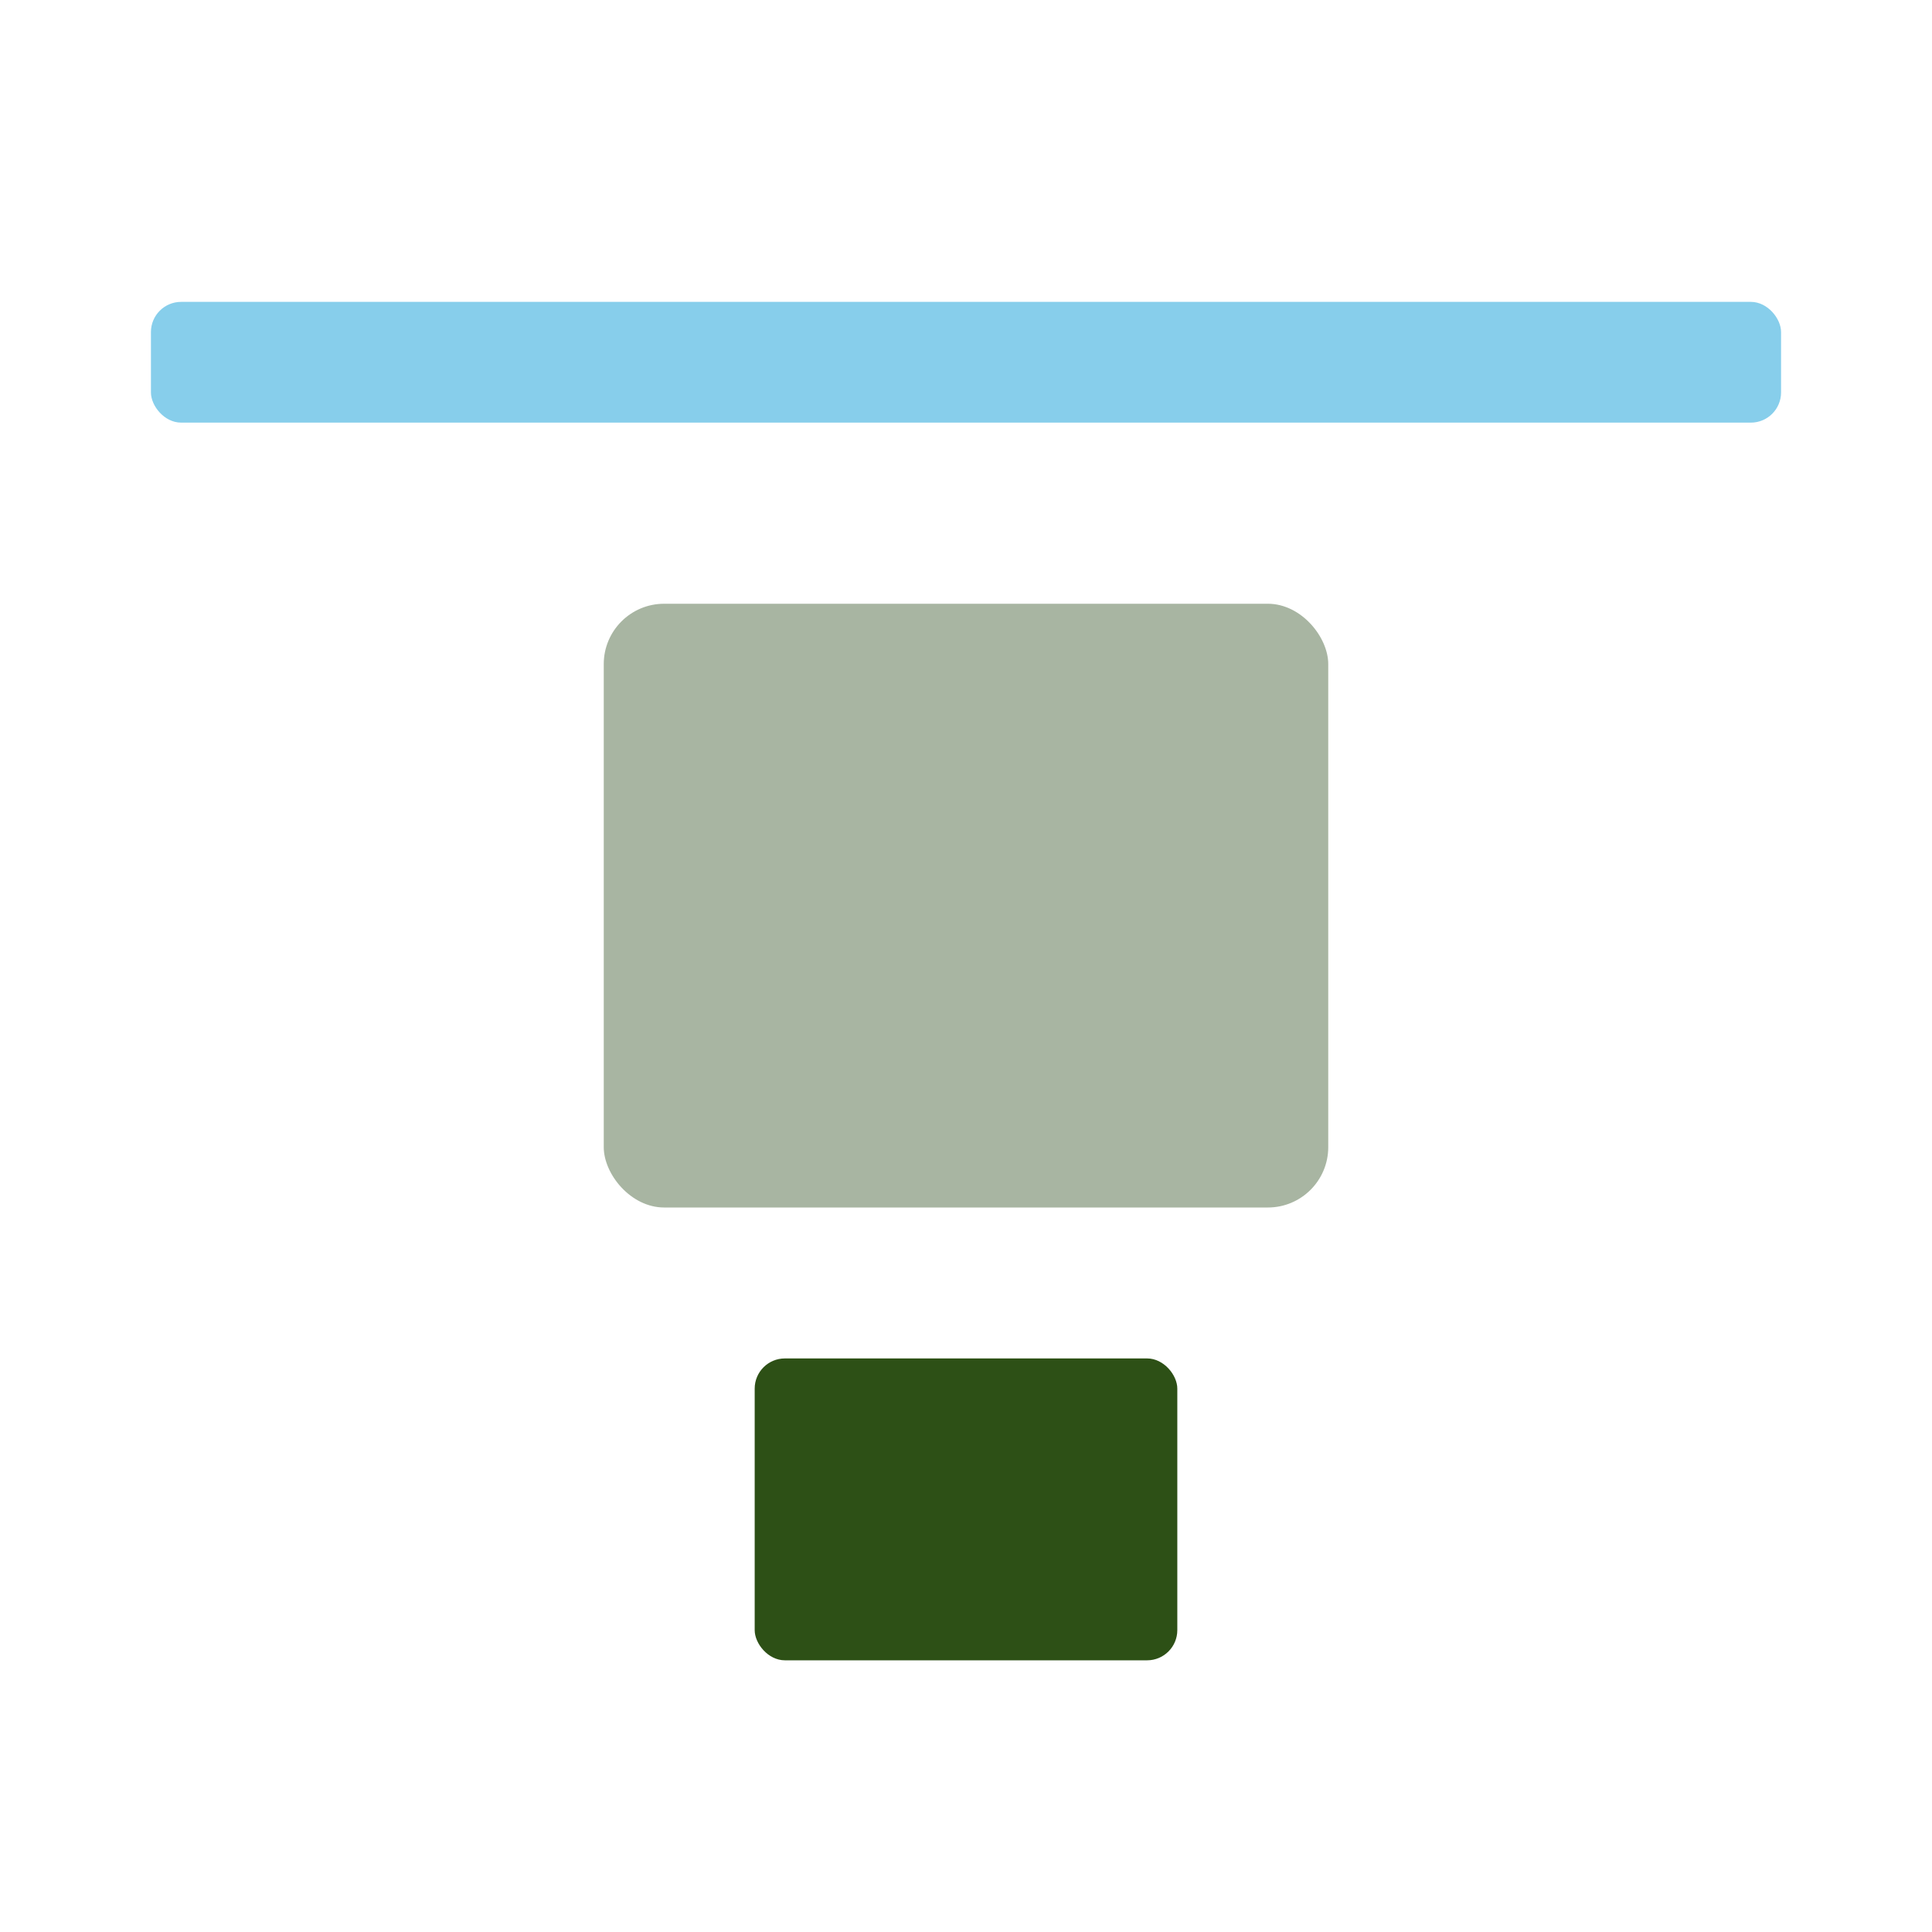
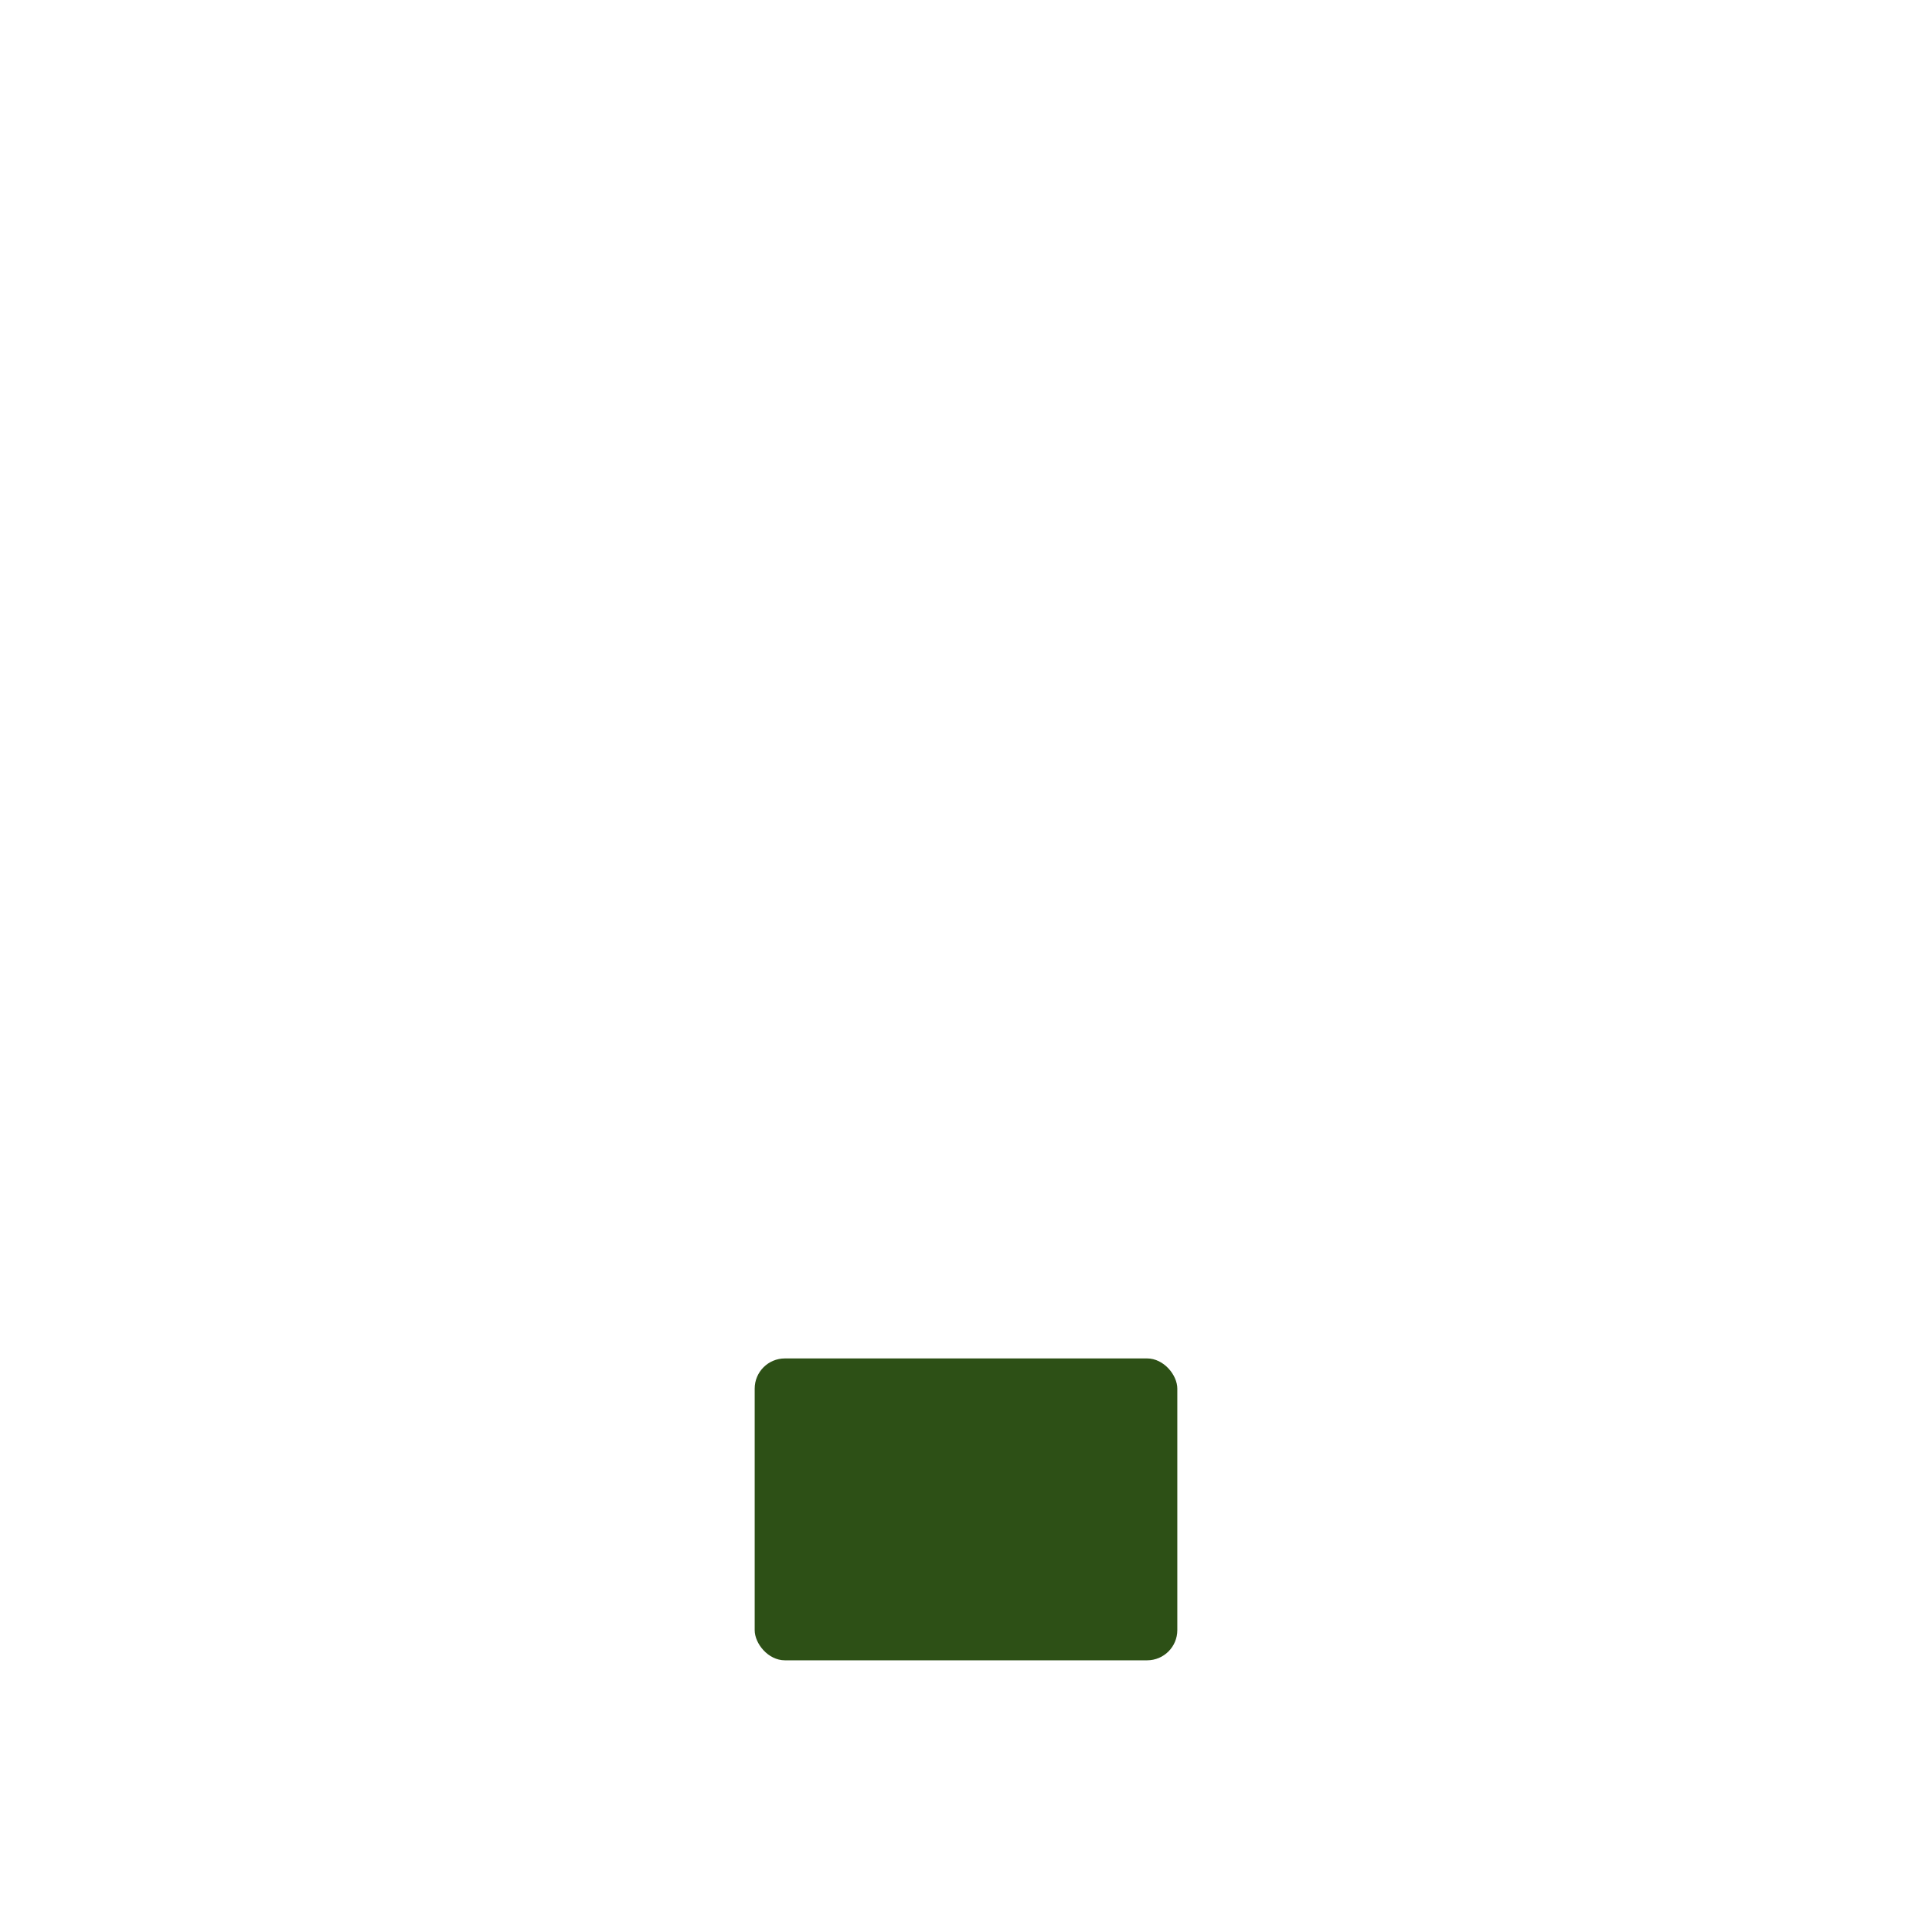
<svg xmlns="http://www.w3.org/2000/svg" width="64" height="64" viewBox="0 0 64 64">
-   <rect x="5" y="10" width="54" height="4" fill="#87CEEB" rx="1" />
-   <rect x="20" y="20" width="24" height="20" fill="#A8B5A2" rx="2" />
  <rect x="25" y="45" width="14" height="10" fill="#2D5016" rx="1" />
</svg>